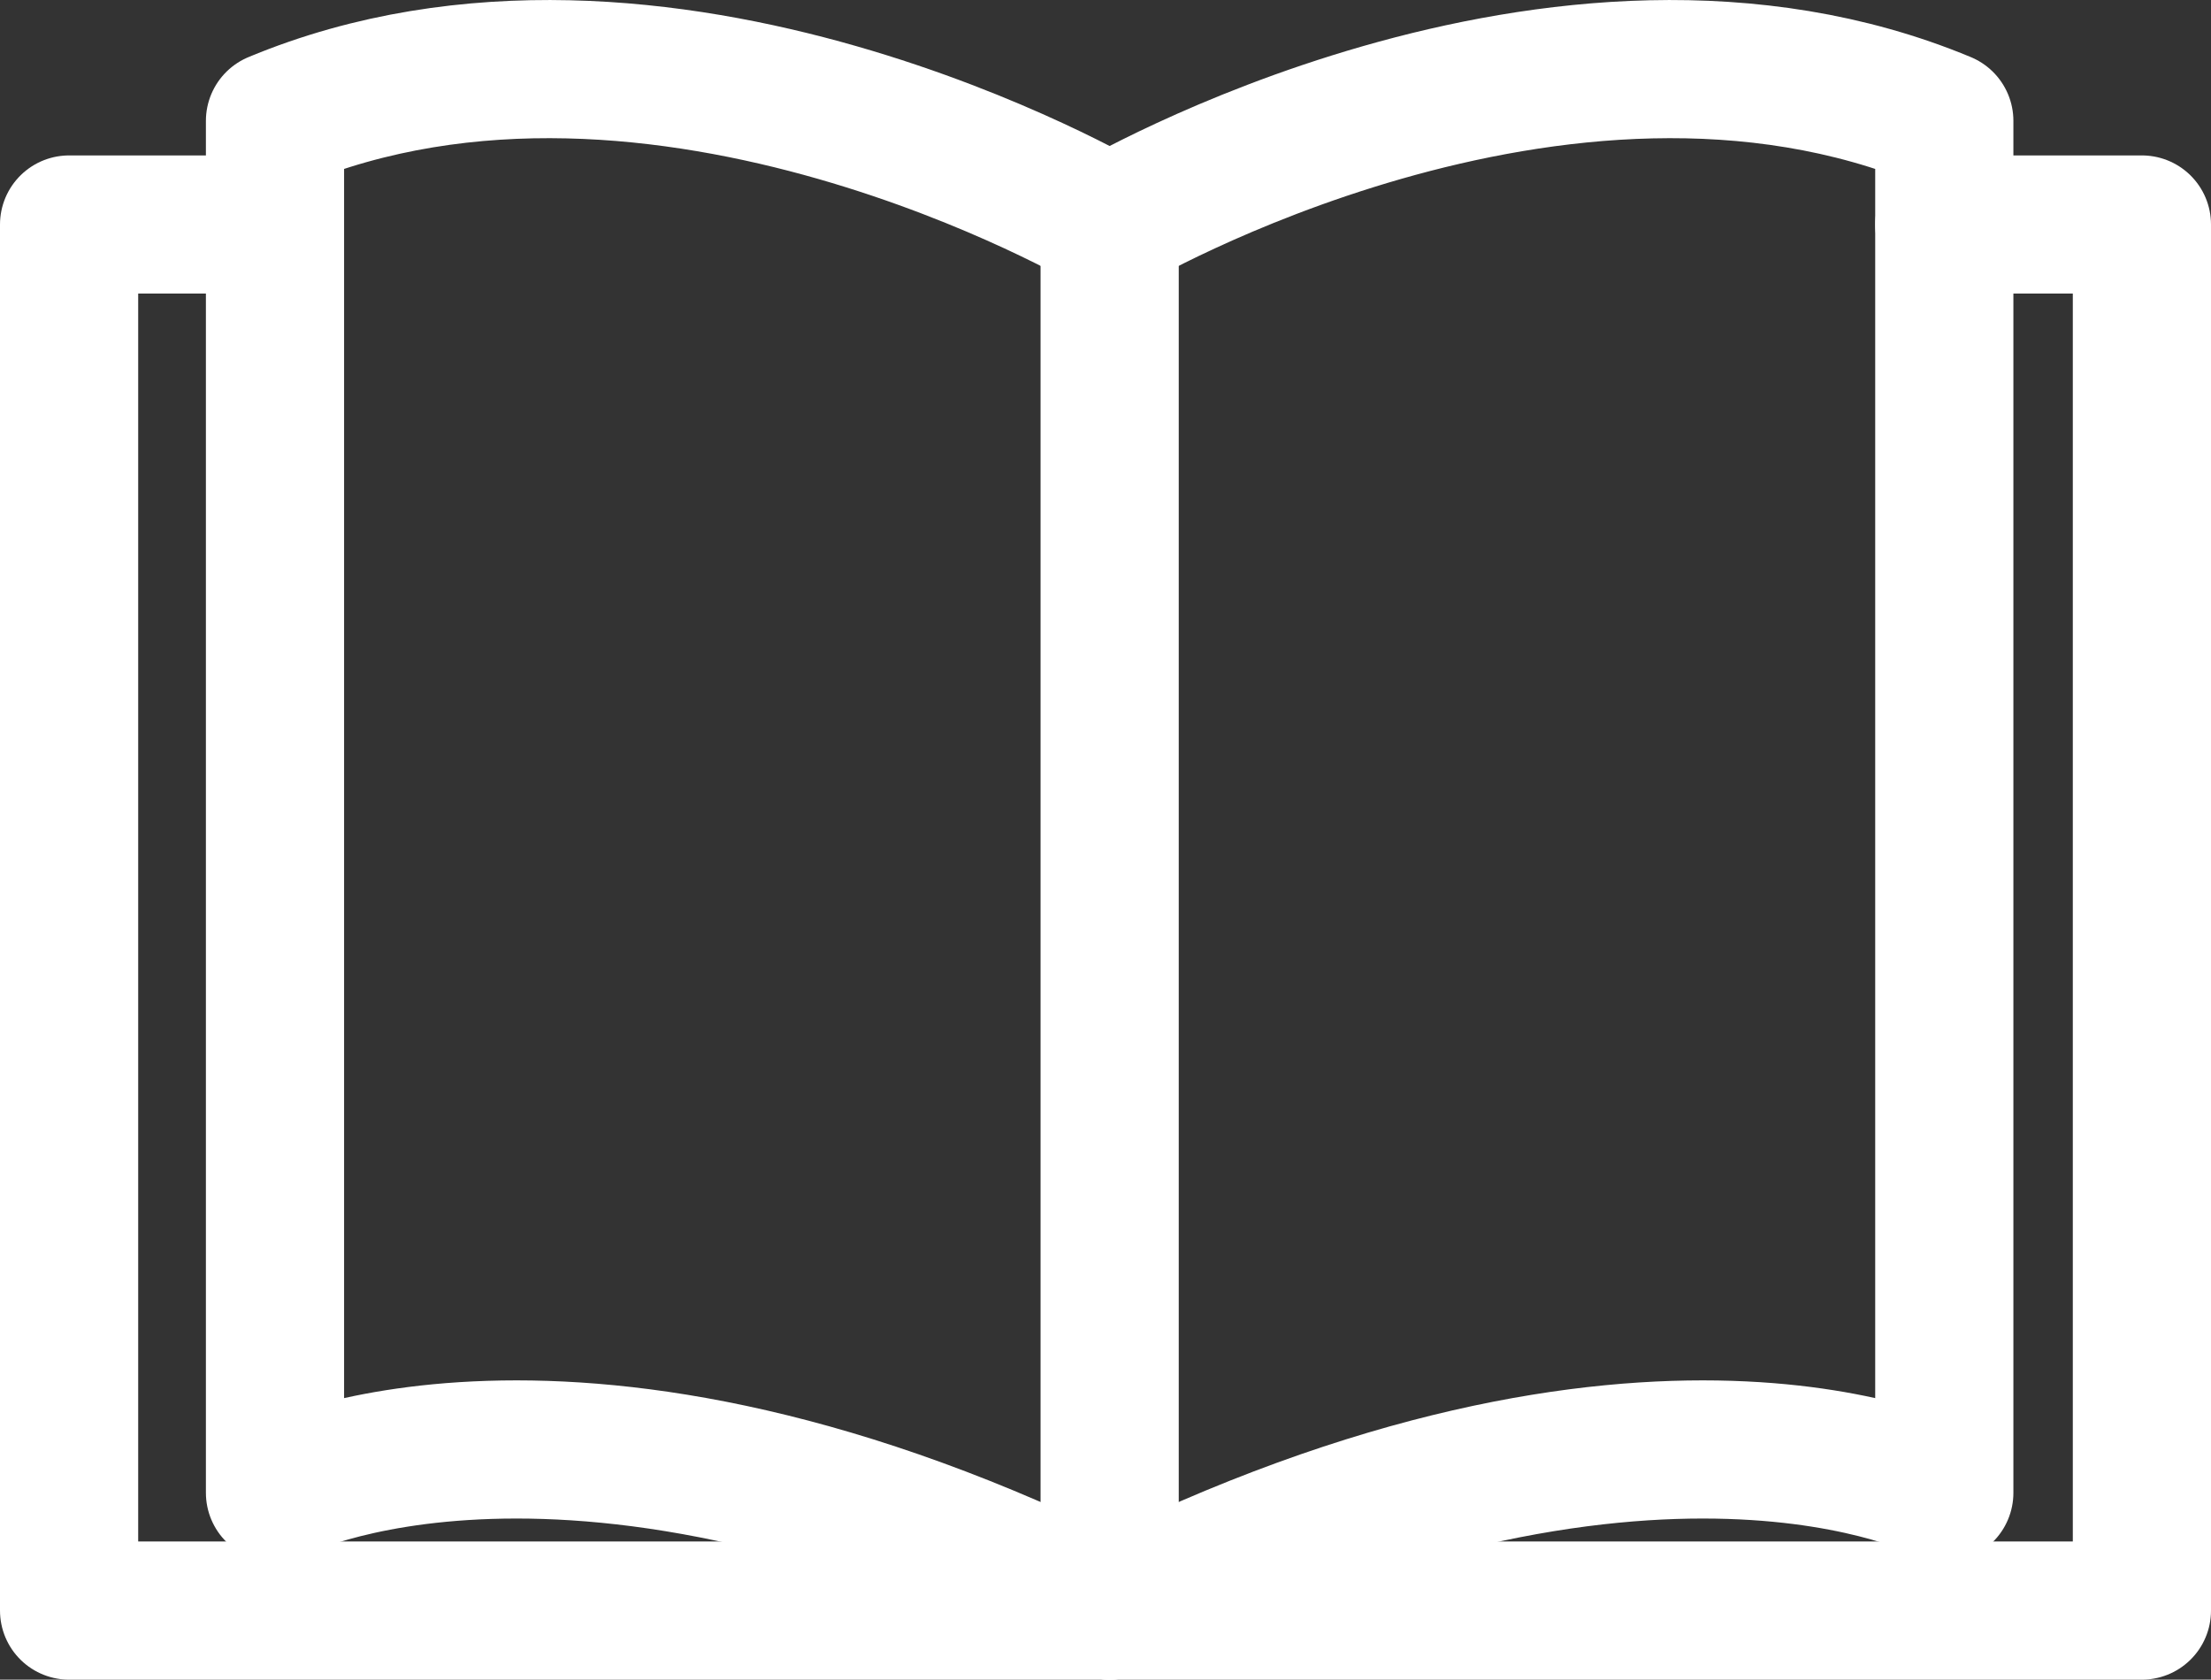
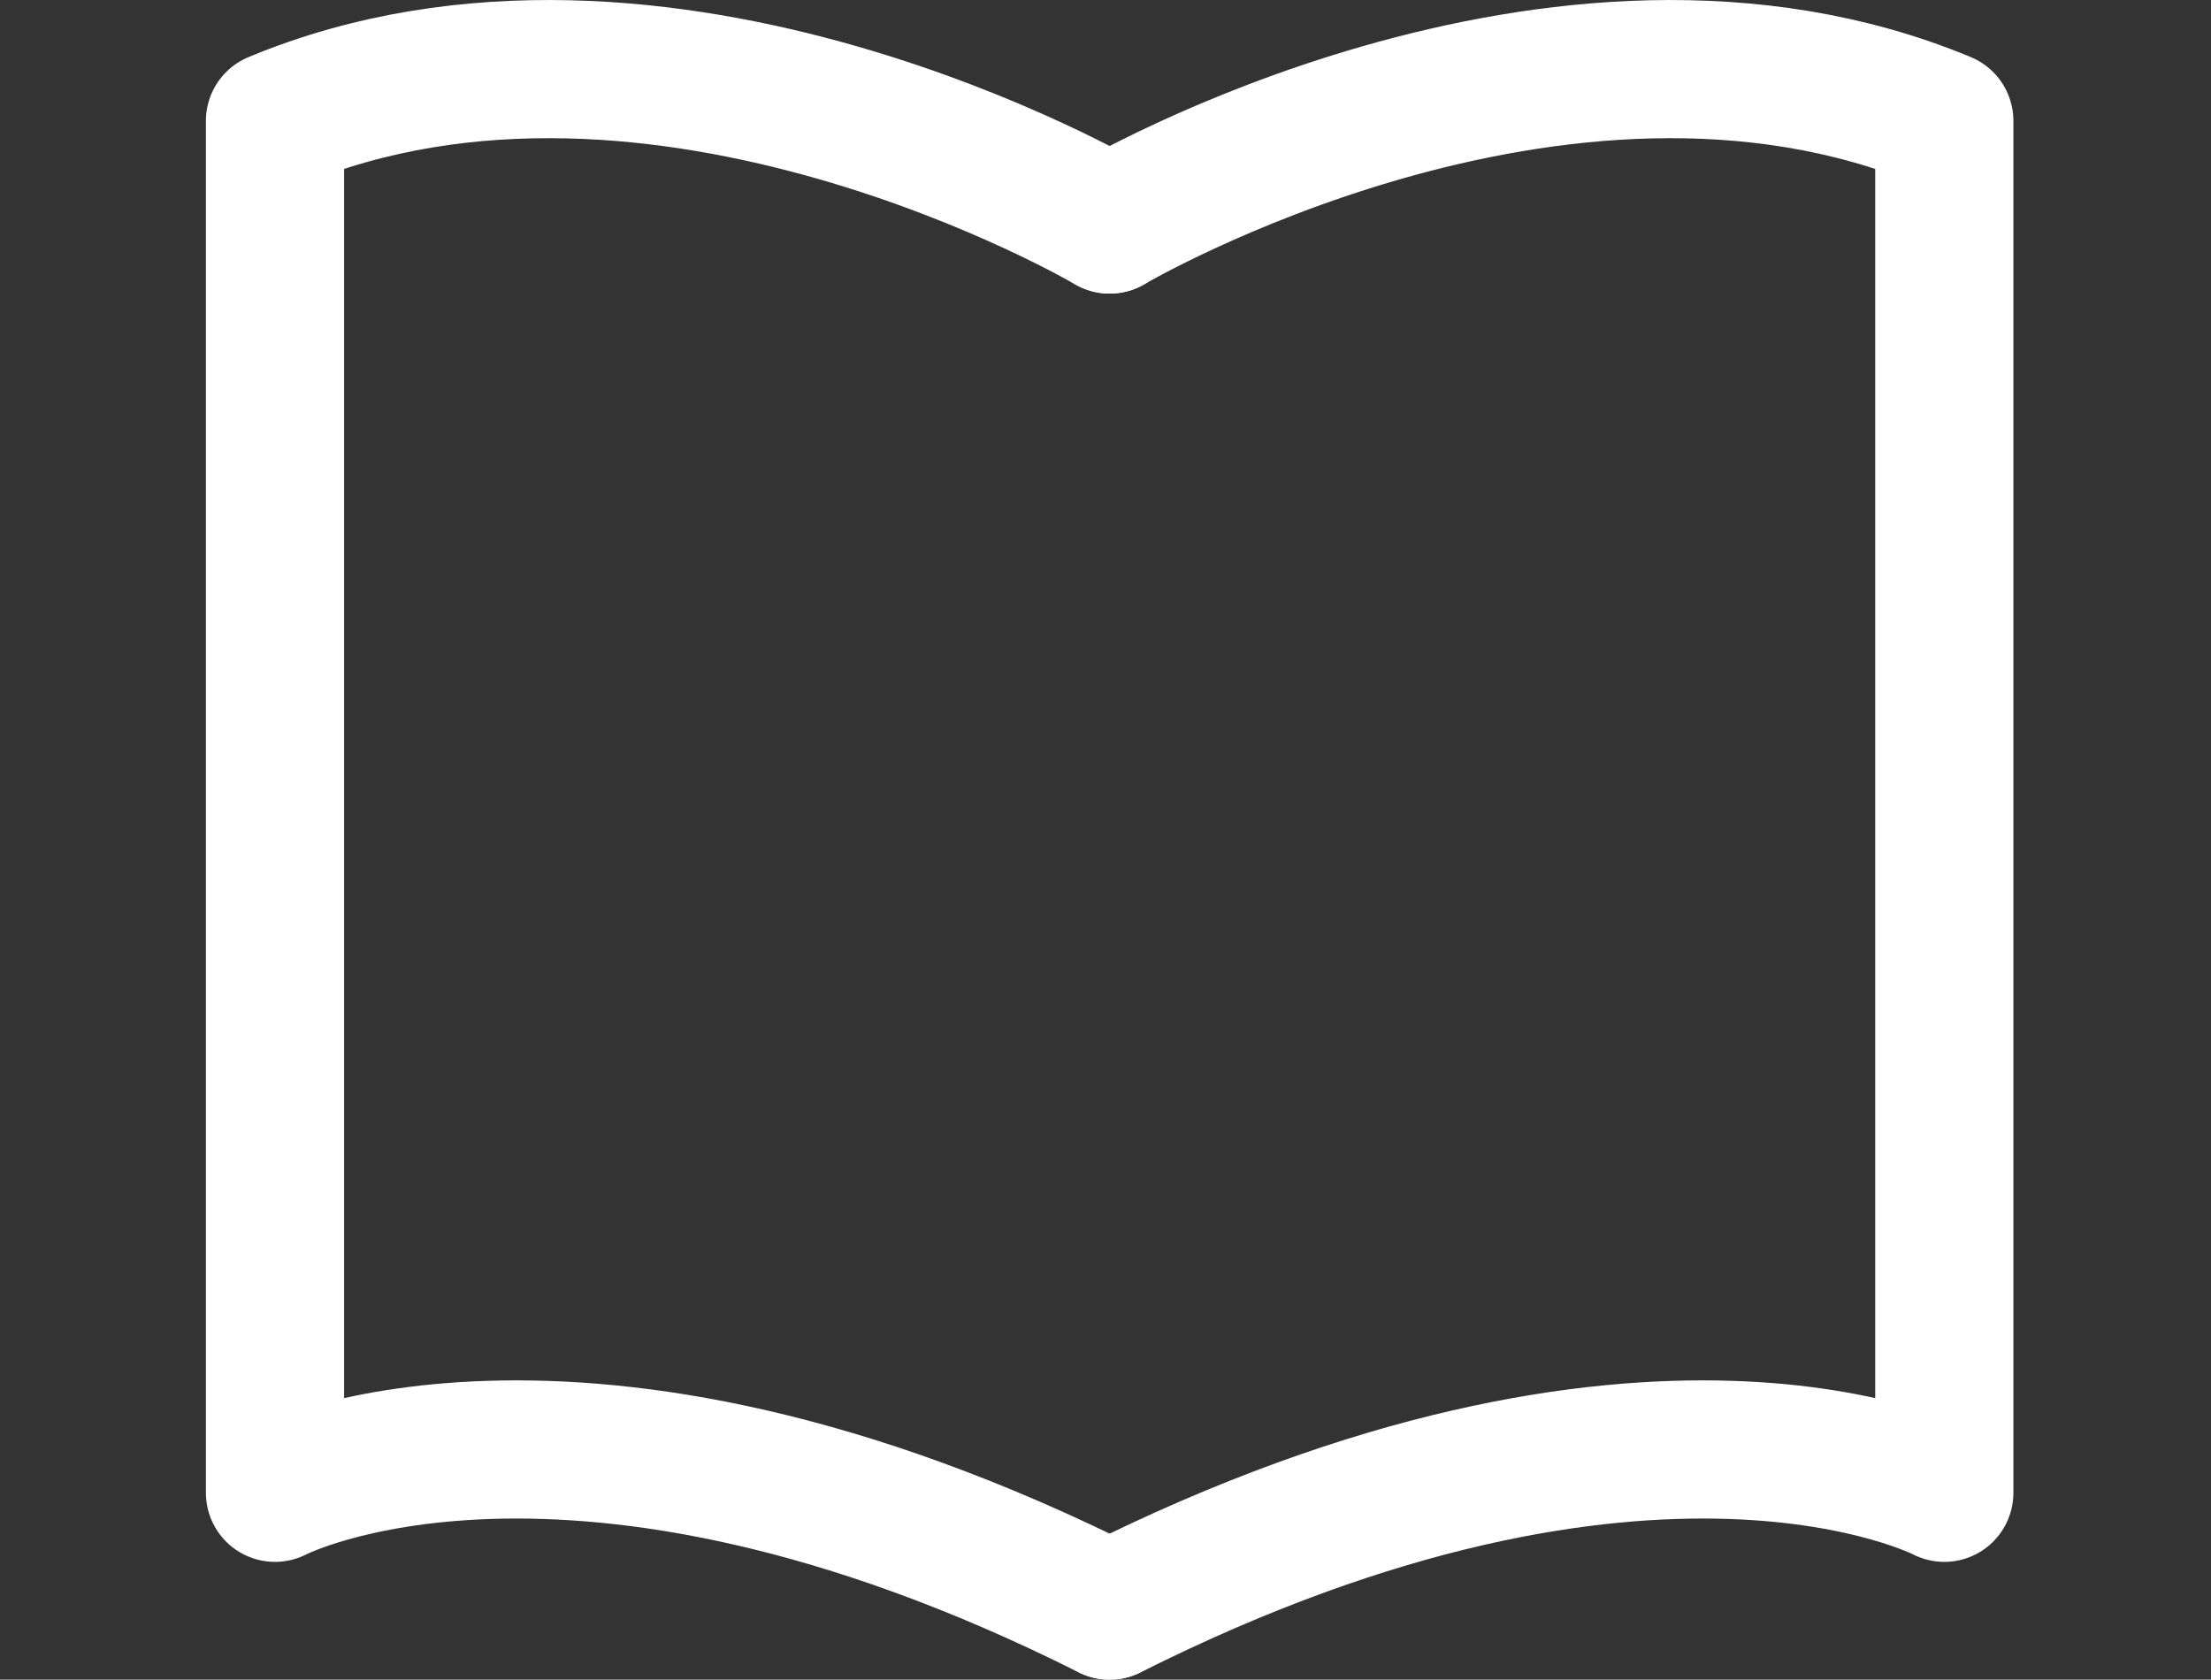
<svg xmlns="http://www.w3.org/2000/svg" id="Layer_2" data-name="Layer 2" viewBox="0 0 64 48.63">
  <rect x="0" y="0" width="64" height="48.63" fill="#333333" stroke="none" />
  <defs>
    <style> .cls-1 { fill: none; stroke: #fff; stroke-linecap: round; stroke-linejoin: round; stroke-width: 4px; } </style>
  </defs>
  <g id="Layer_1-2" data-name="Layer 1-2">
    <g>
      <path class="cls-1" d="M32.12,6.5S19.13-1.15,7.96,3.5v39.72s8.5-4.45,24.16,3.41" />
      <path class="cls-1" d="M32.12,6.5s12.99-7.65,24.16-3v39.72s-8.5-4.45-24.16,3.41" />
-       <polyline class="cls-1" points="7.95 6.5 2 6.5 2 46.63 32.12 46.63 62 46.63 62 6.5 56.28 6.5" />
-       <line class="cls-1" x1="32.12" y1="6.5" x2="32.12" y2="46.63" />
    </g>
  </g>
</svg>